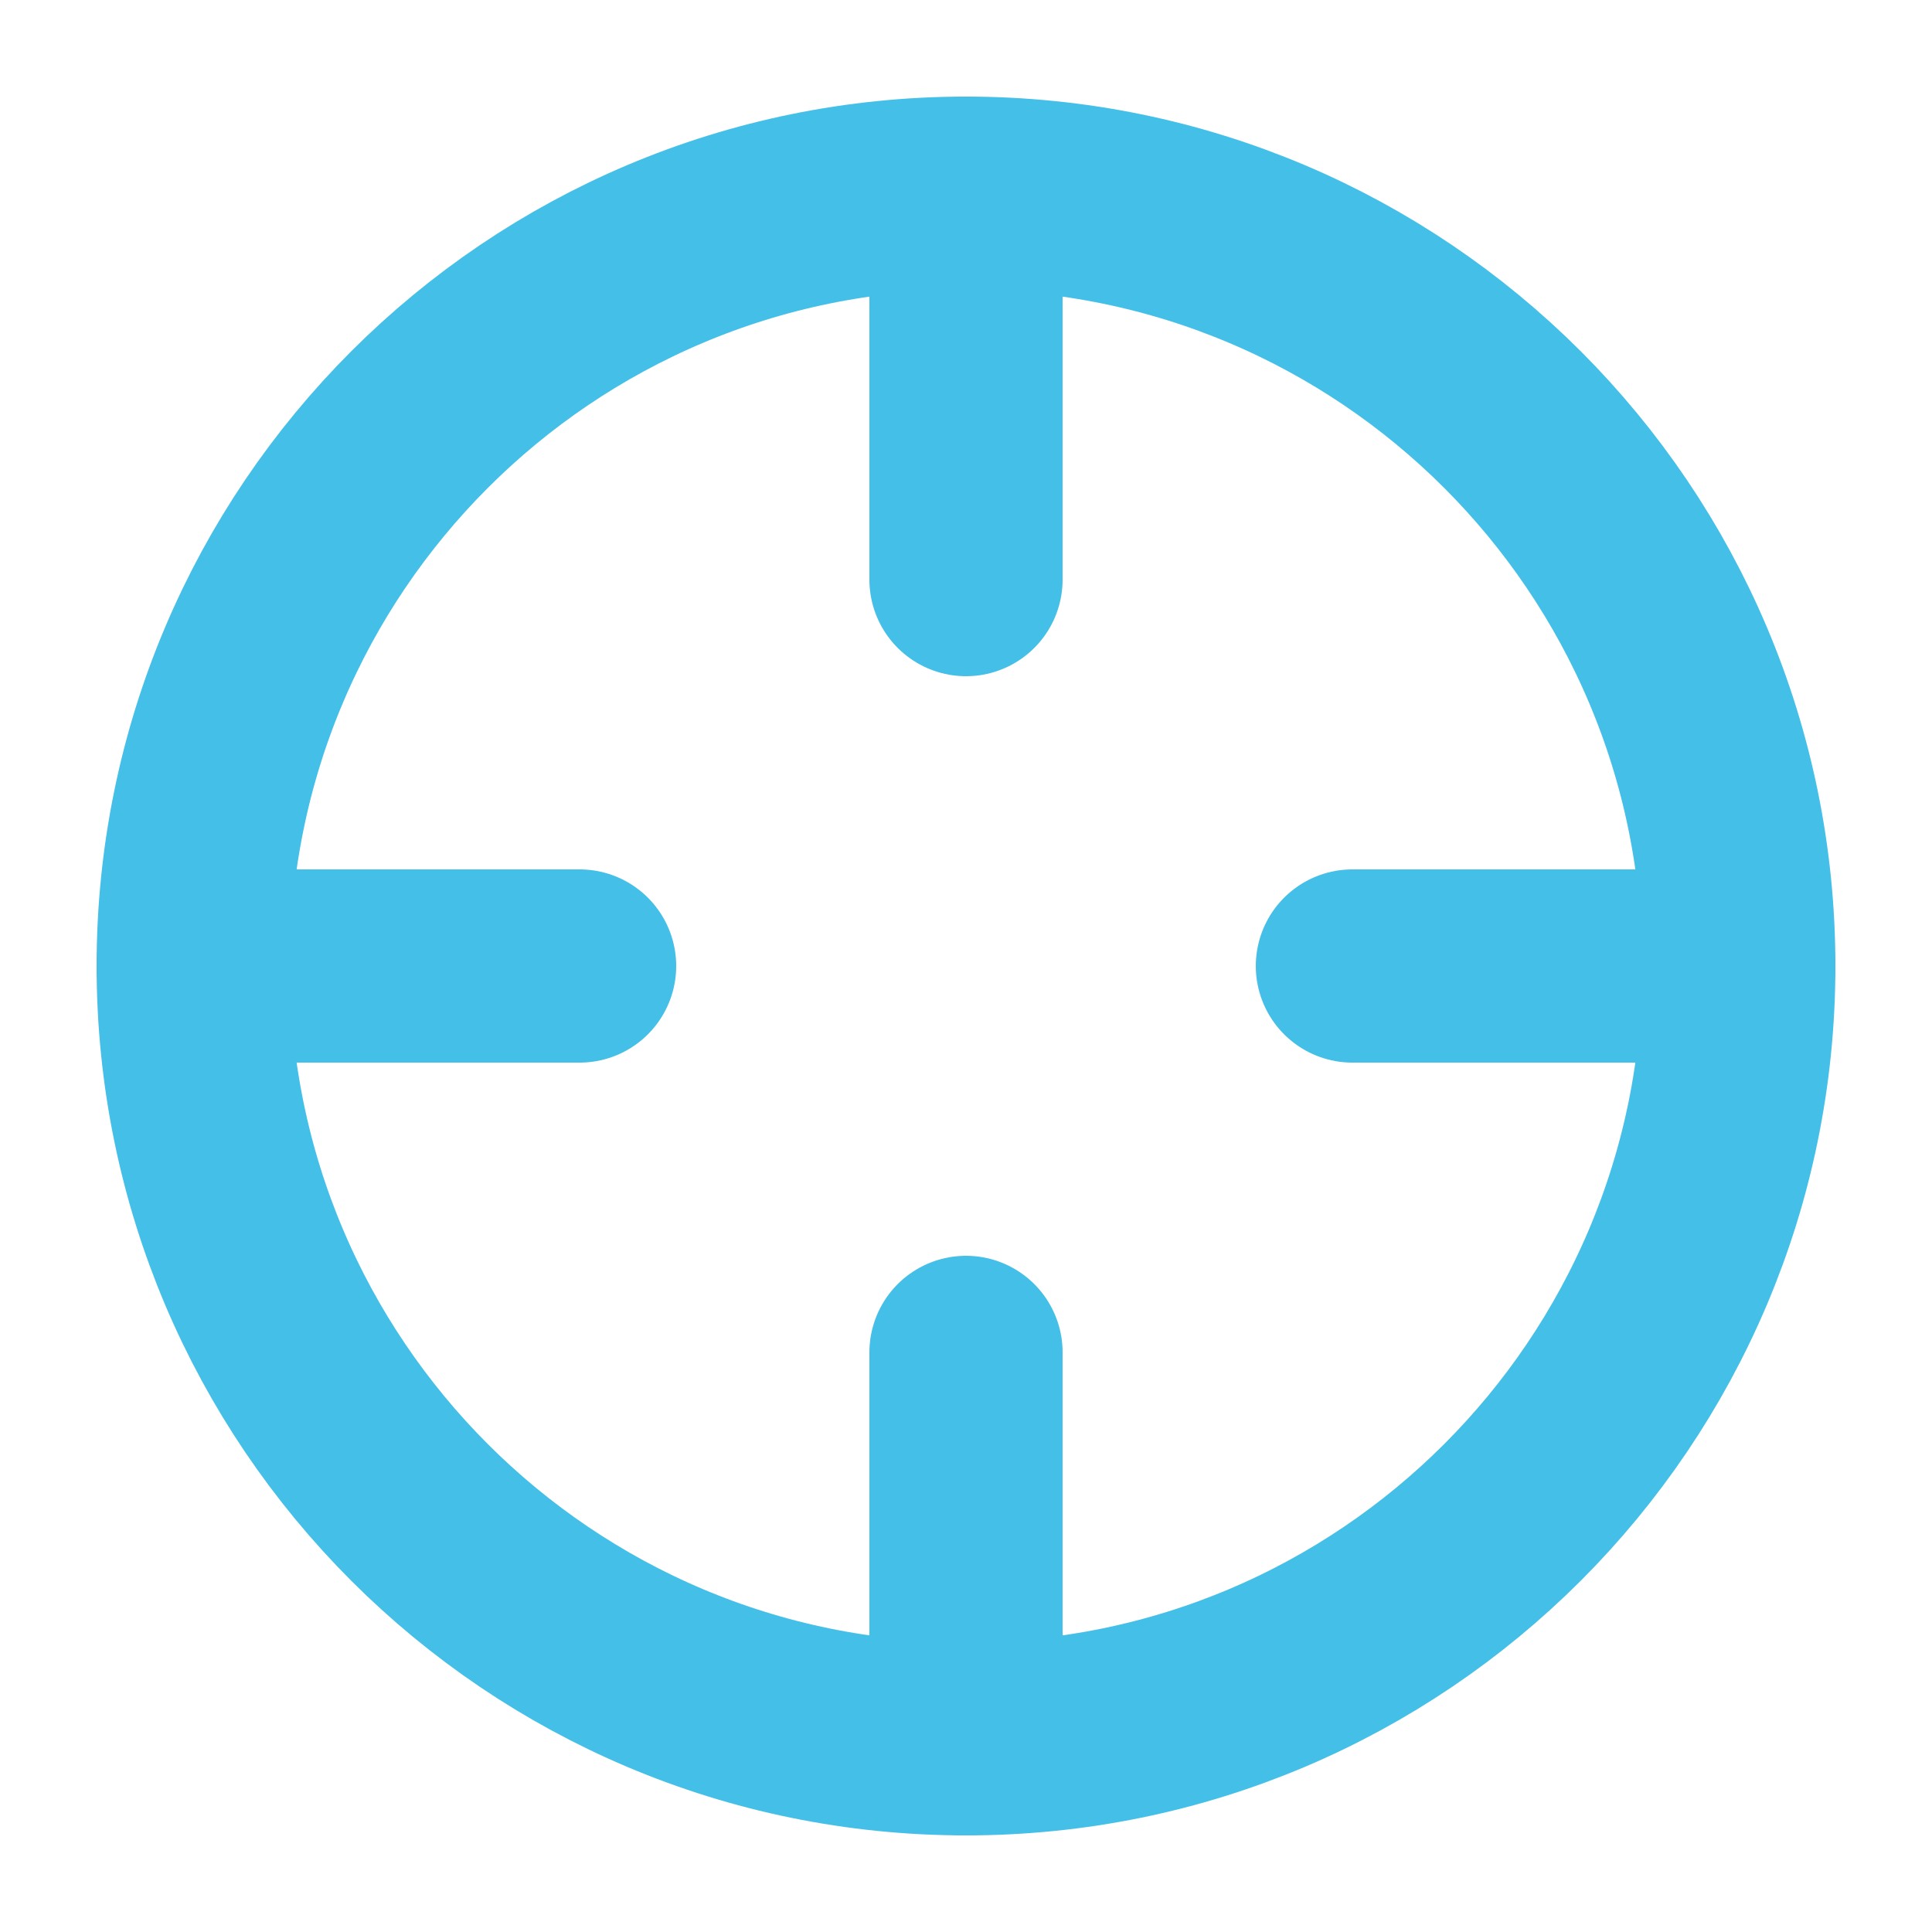
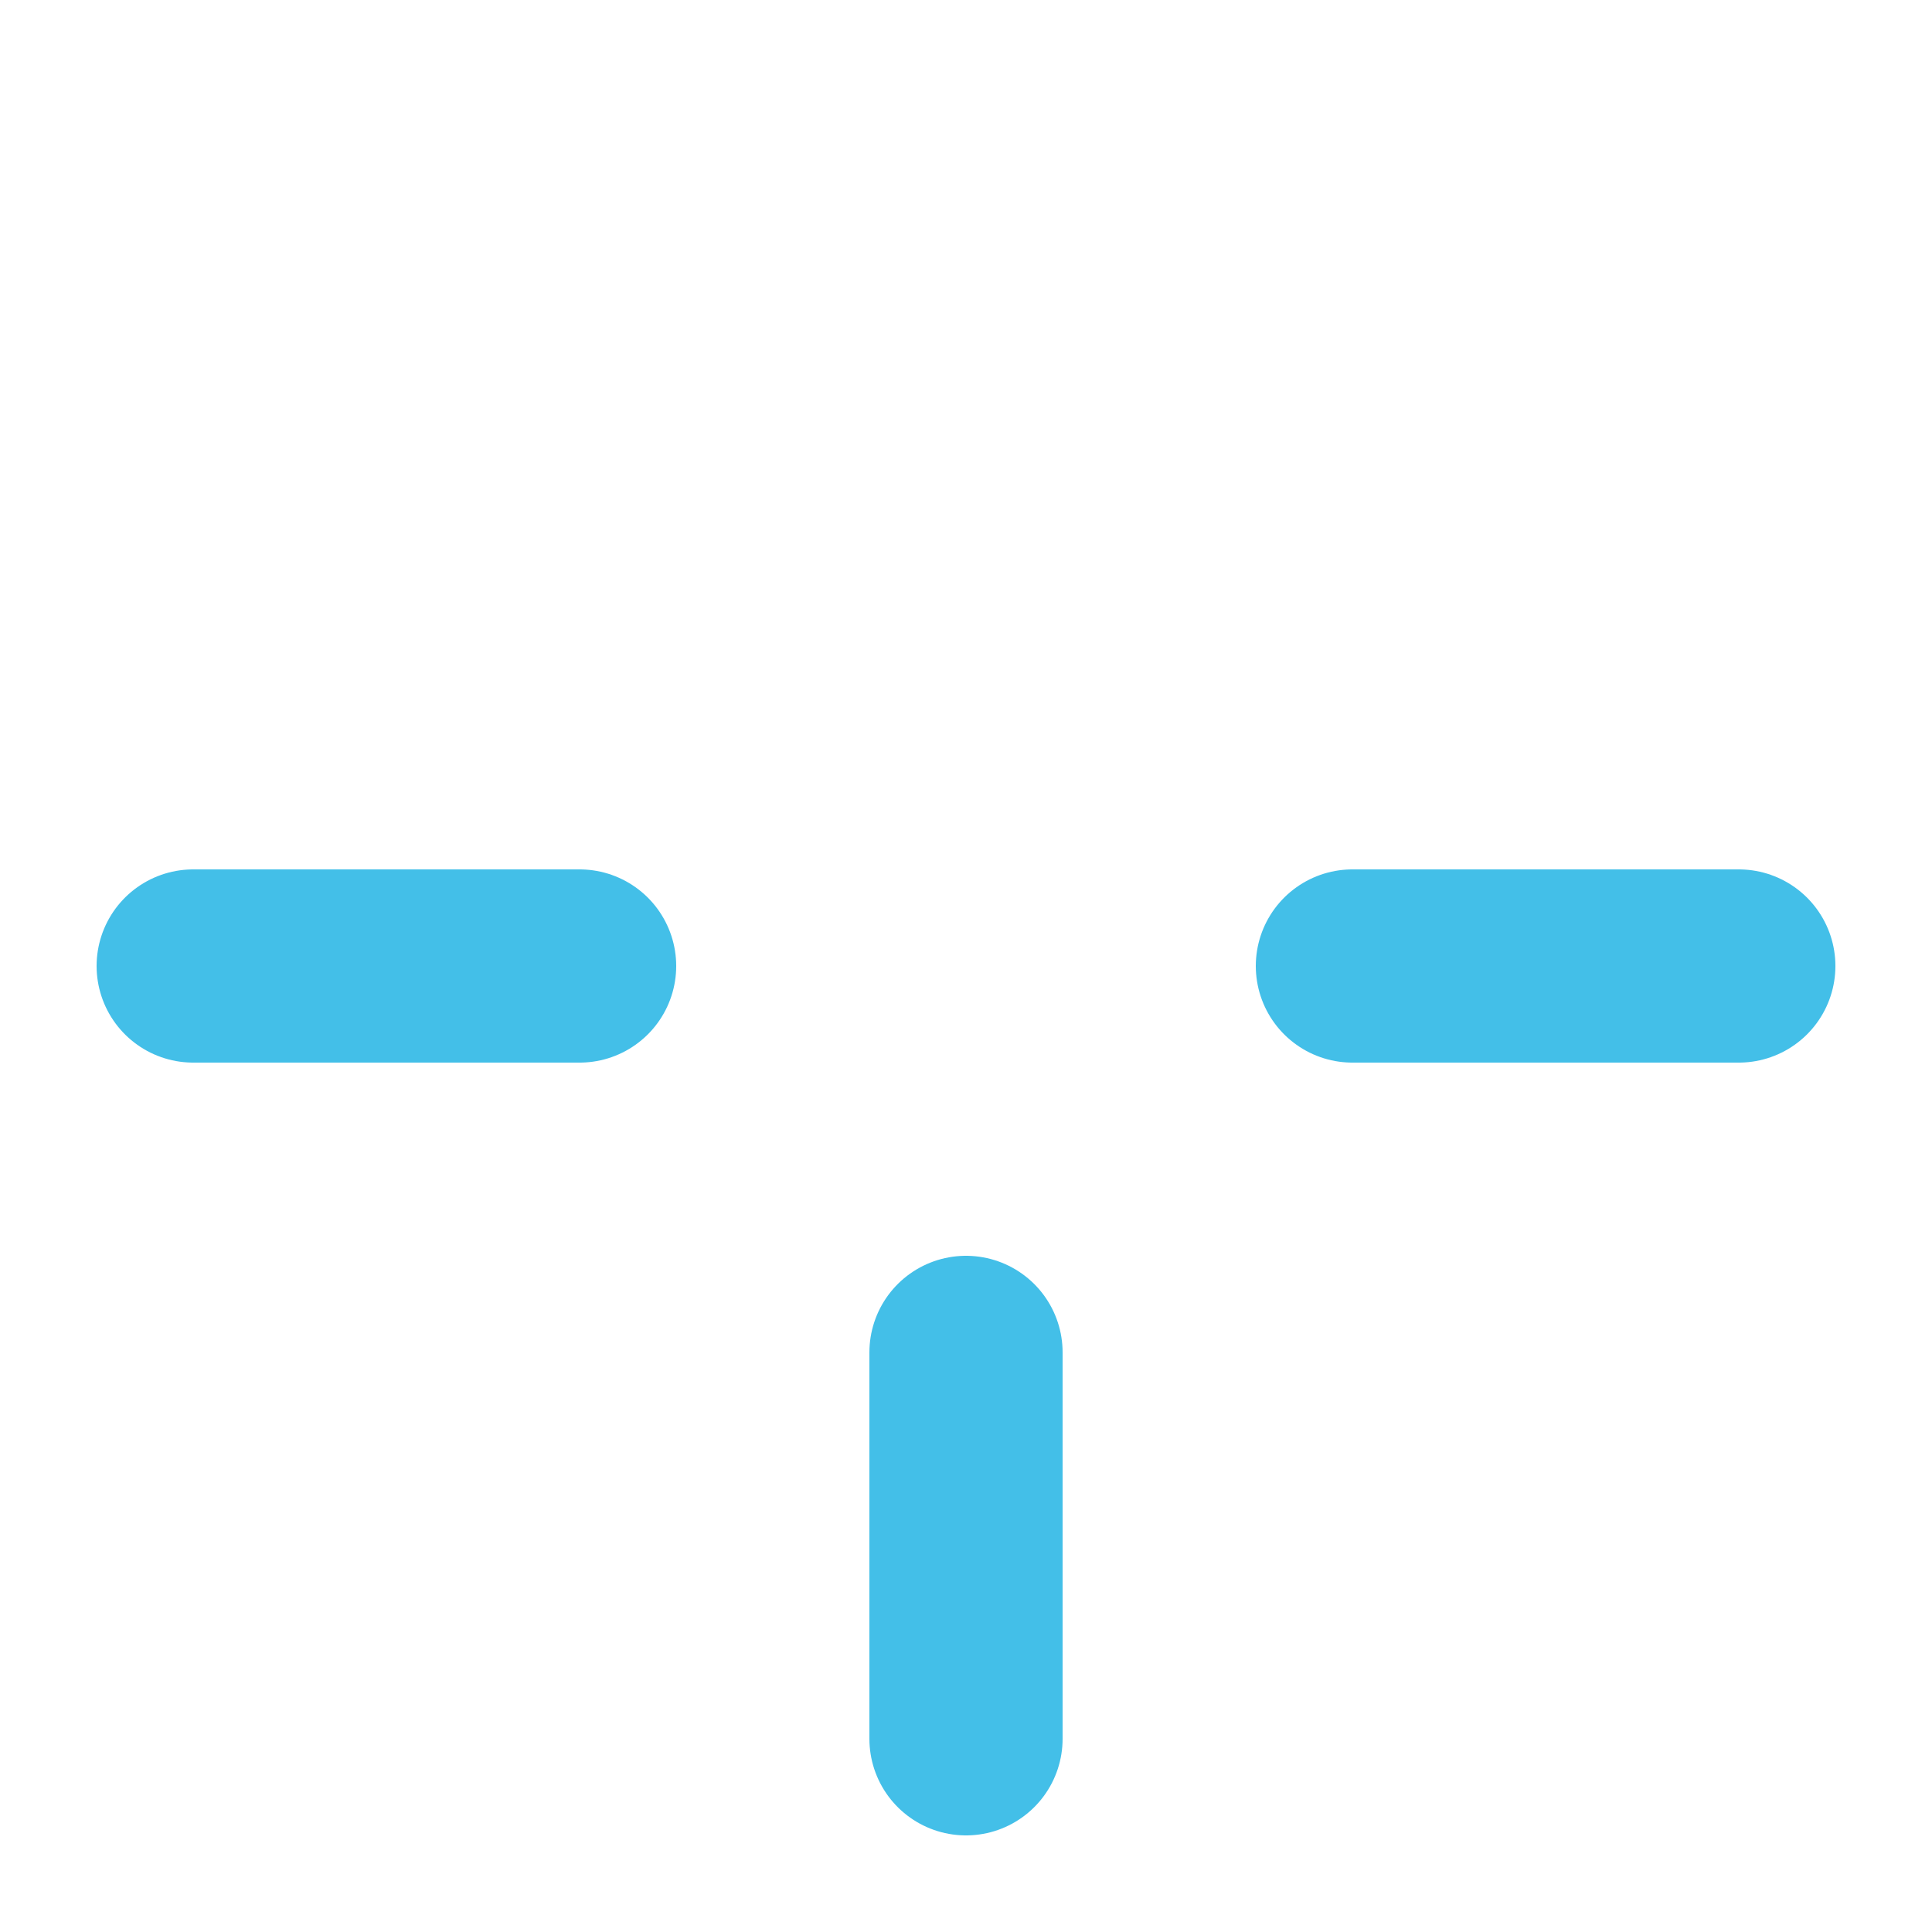
<svg xmlns="http://www.w3.org/2000/svg" width="10" height="10" viewBox="0 0 10 10" fill="none">
  <path d="M9 5H7" stroke="#43BFE8" stroke-linecap="round" stroke-linejoin="round" />
-   <path d="M5 9C7.209 9 9 7.209 9 5C9 2.791 7.209 1 5 1C2.791 1 1 2.791 1 5C1 7.209 2.791 9 5 9Z" stroke="#43BFE8" stroke-linecap="round" stroke-linejoin="round" />
  <path d="M3 5H1" stroke="#43BFE8" stroke-linecap="round" stroke-linejoin="round" />
-   <path d="M5 3V1" stroke="#43BFE8" stroke-linecap="round" stroke-linejoin="round" />
  <path d="M5 9V7" stroke="#43BFE8" stroke-linecap="round" stroke-linejoin="round" />
</svg>